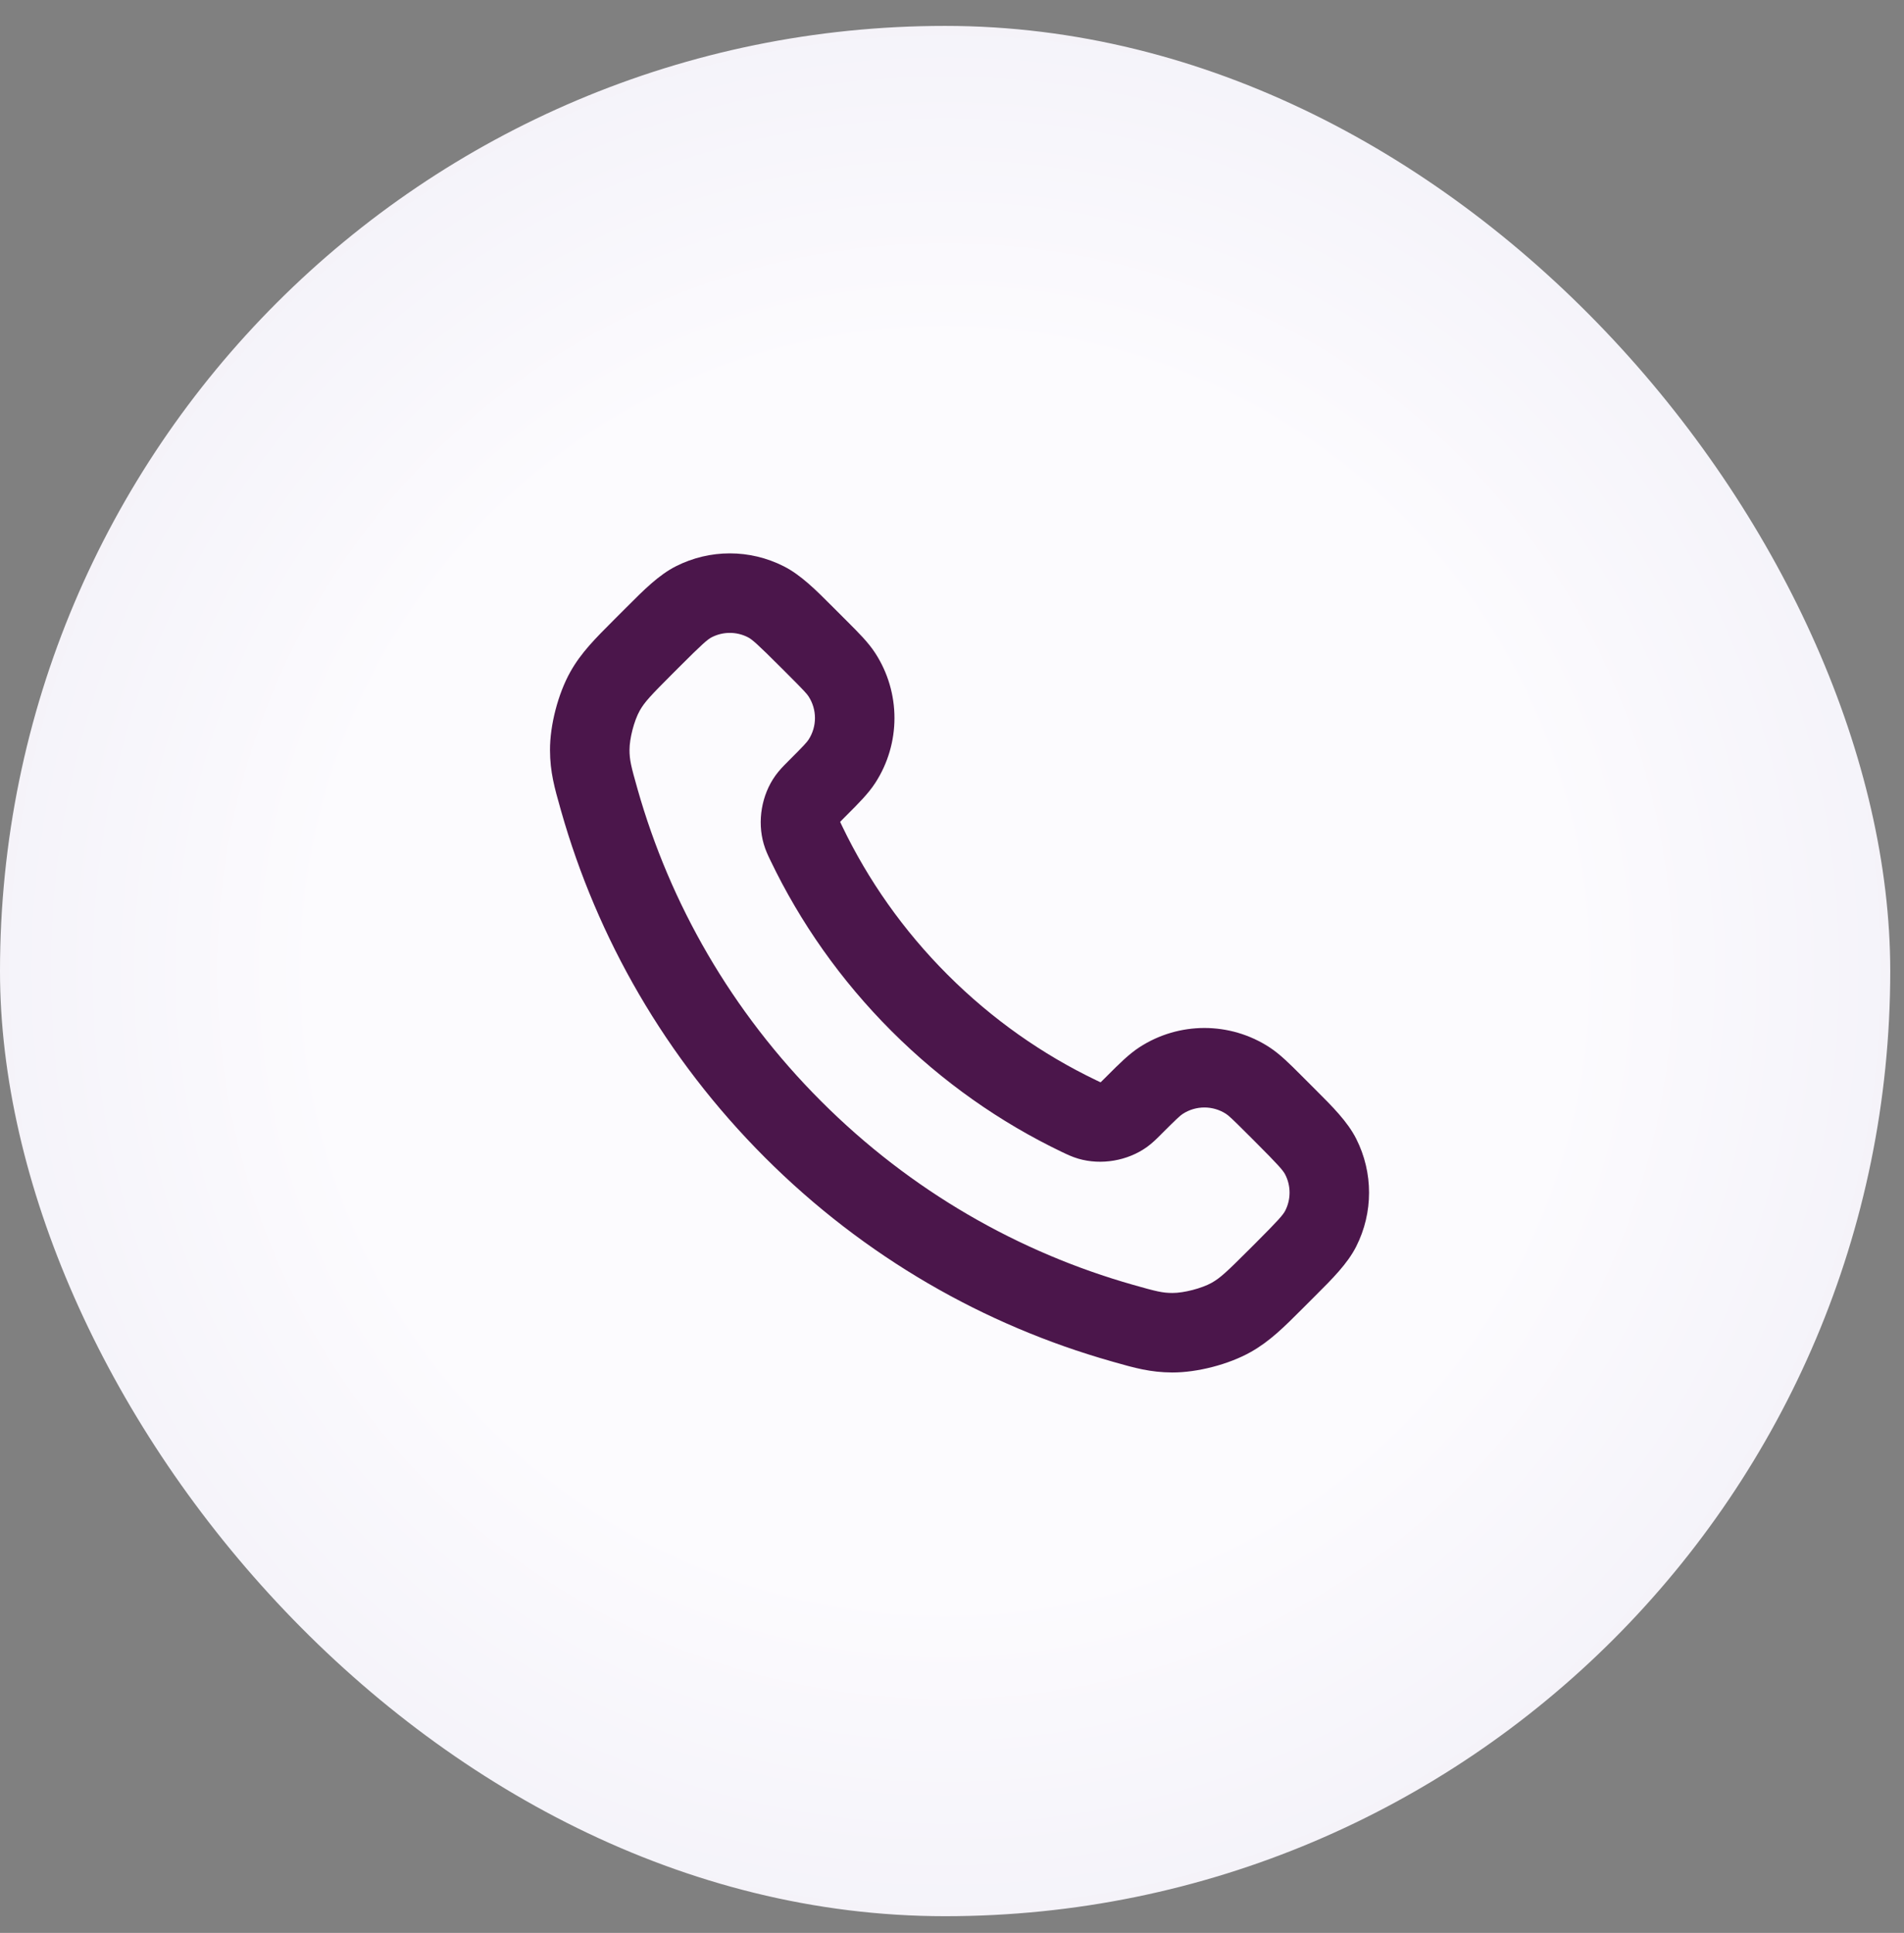
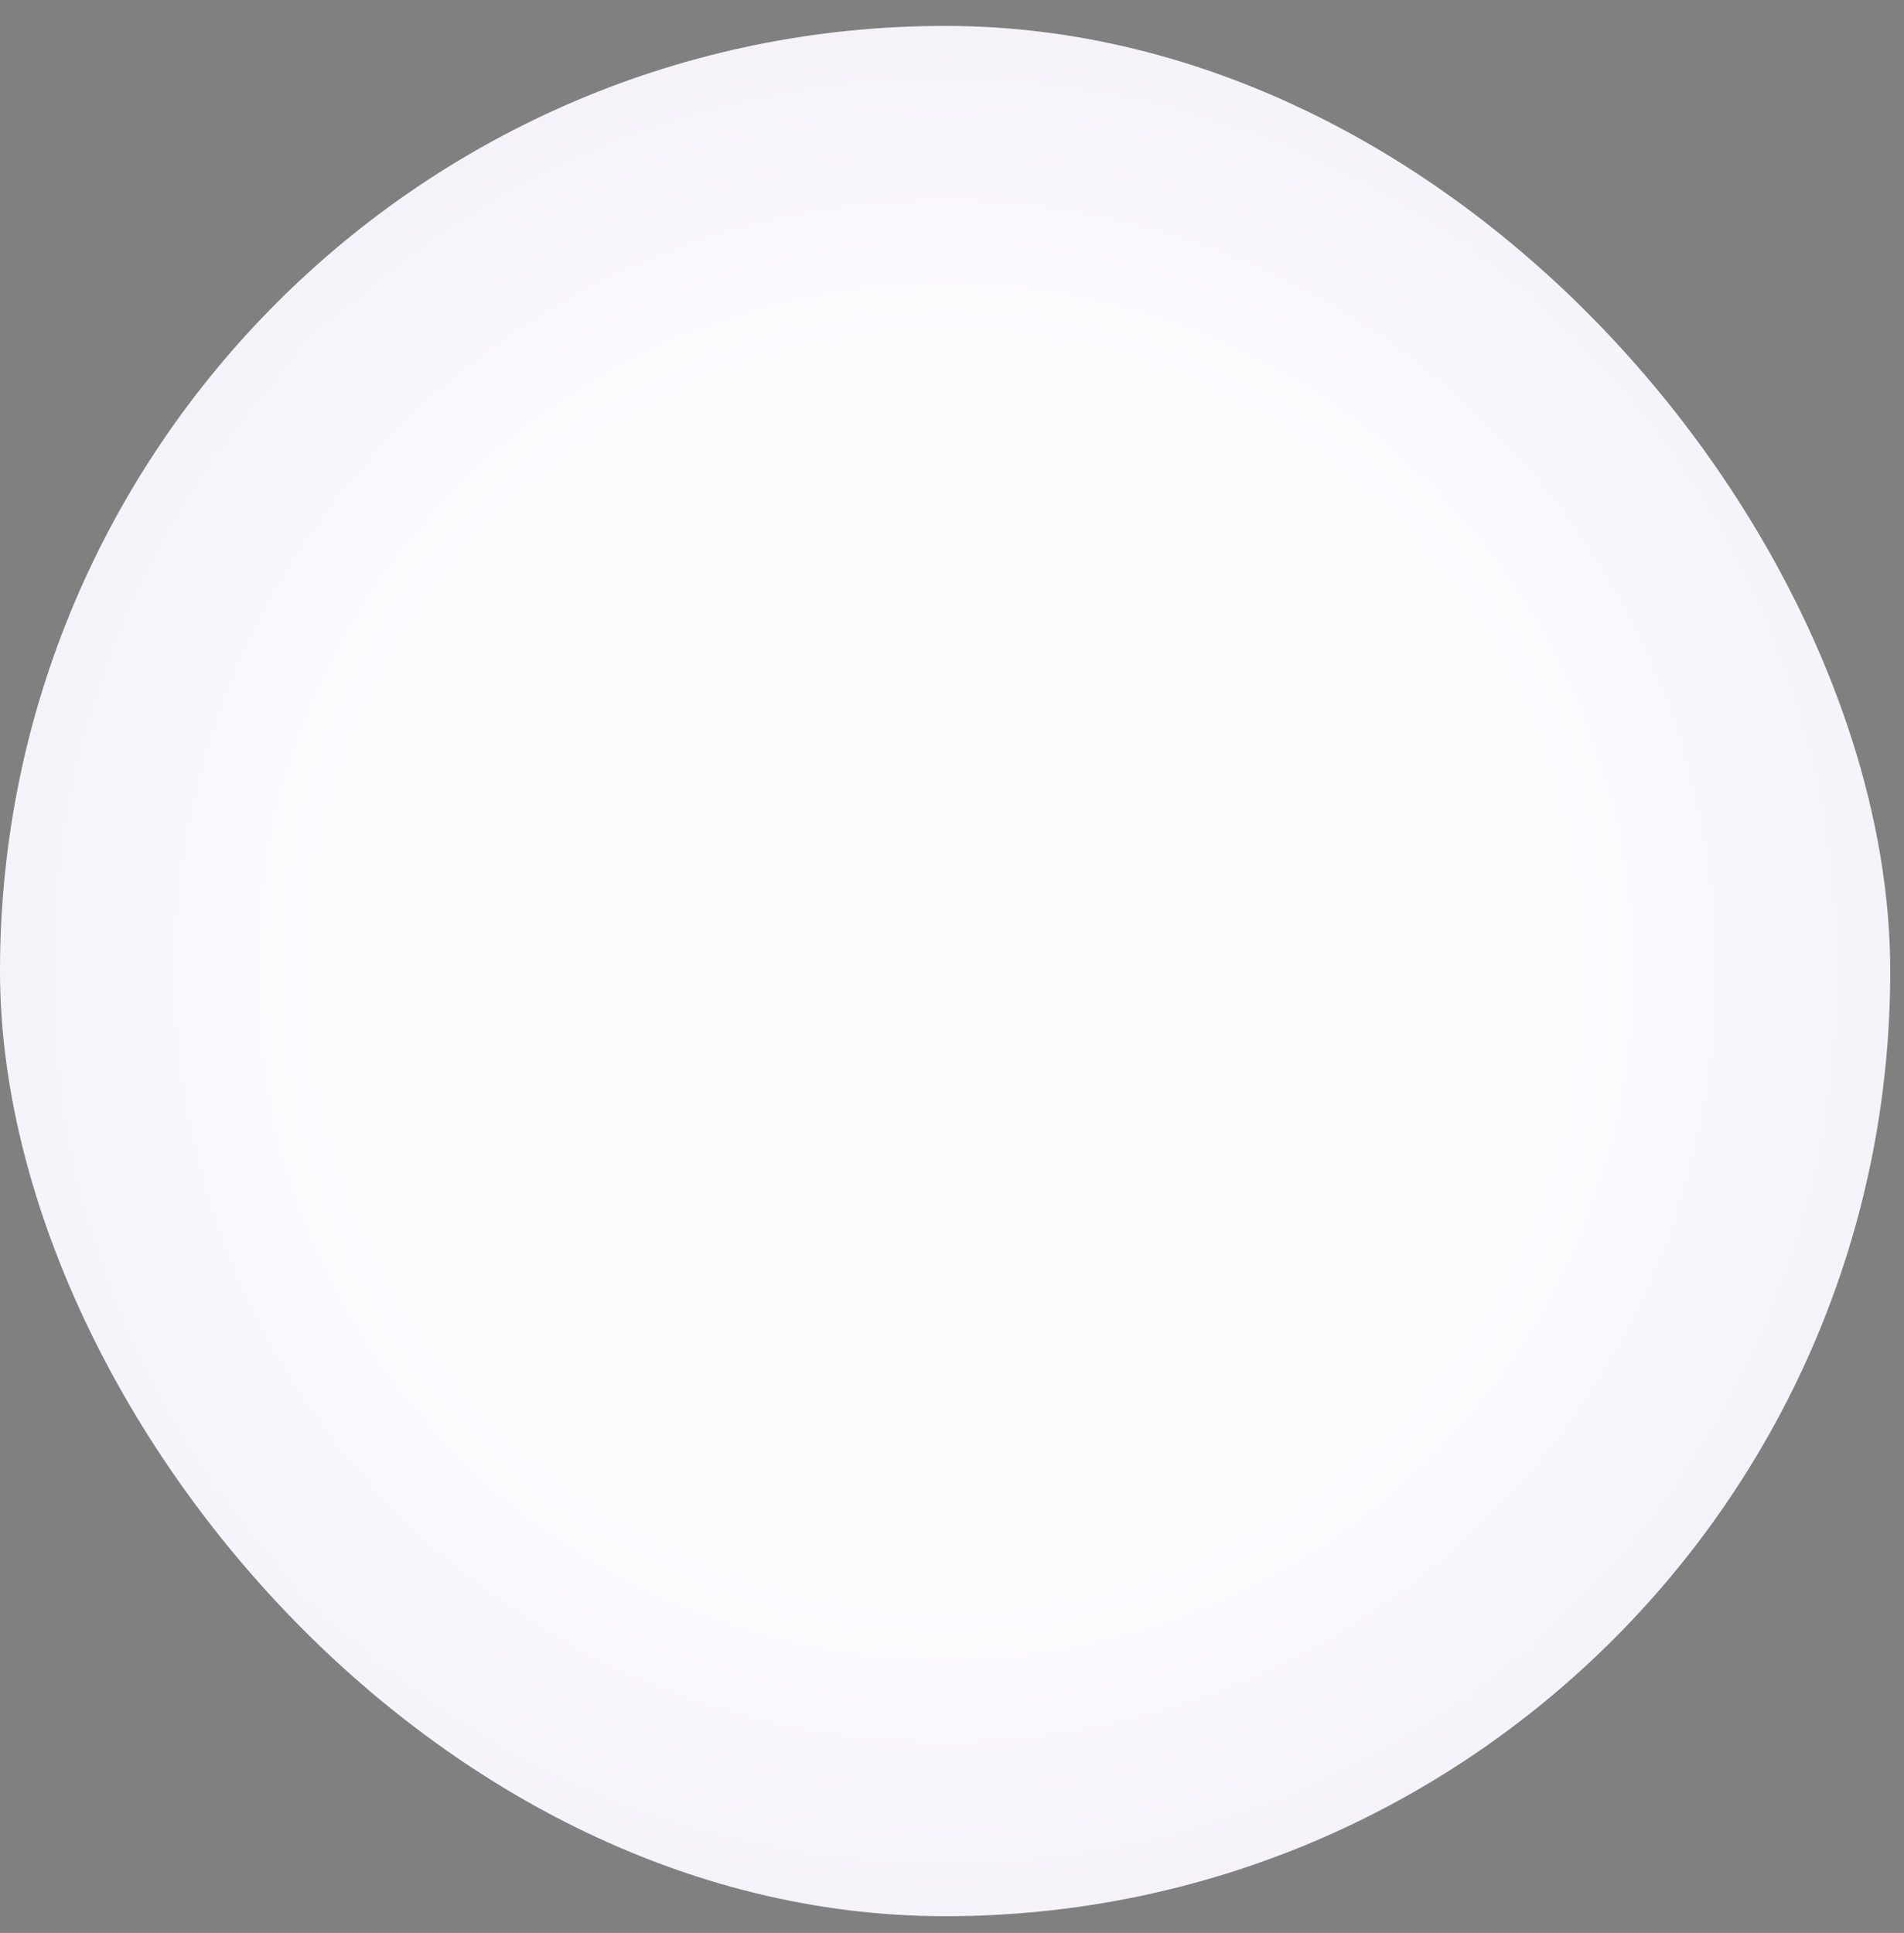
<svg xmlns="http://www.w3.org/2000/svg" width="66" height="67" viewBox="0 0 66 67" fill="none">
  <rect x="0" y="0" width="66" height="67" fill="#808080" stroke="none" />
  <rect y="0.898" width="65.523" height="65.523" rx="32.762" fill="url(#paint0_radial_4268_1203)" />
-   <path fill-rule="evenodd" clip-rule="evenodd" d="M25.92 22.086C25.529 21.888 25.068 21.888 24.677 22.086C24.529 22.16 24.346 22.319 23.537 23.128L23.32 23.345C22.548 24.117 22.34 24.34 22.174 24.636C21.981 24.979 21.82 25.601 21.821 25.994C21.822 26.344 21.873 26.555 22.101 27.358C23.225 31.317 25.345 35.053 28.465 38.173C31.585 41.294 35.322 43.413 39.281 44.537C40.083 44.765 40.294 44.817 40.644 44.818C41.038 44.819 41.659 44.657 42.002 44.465C42.298 44.298 42.522 44.09 43.294 43.318L43.511 43.101C44.32 42.292 44.478 42.109 44.553 41.962C44.751 41.571 44.751 41.109 44.553 40.718C44.478 40.571 44.32 40.388 43.511 39.579L44.485 38.605L43.511 39.579L43.242 39.31C42.711 38.779 42.591 38.67 42.501 38.611C42.044 38.314 41.455 38.314 40.998 38.611C40.908 38.67 40.788 38.779 40.257 39.31C40.246 39.321 40.236 39.332 40.225 39.343C40.101 39.467 39.944 39.624 39.757 39.759L38.954 38.638L39.757 39.759C39.086 40.239 38.173 40.395 37.381 40.164C37.16 40.099 36.978 40.011 36.837 39.943C36.825 39.938 36.814 39.933 36.804 39.928C34.668 38.902 32.668 37.505 30.901 35.738C29.134 33.971 27.736 31.97 26.711 29.835C26.706 29.824 26.701 29.813 26.695 29.802C26.627 29.66 26.539 29.479 26.475 29.258L27.798 28.872L26.475 29.258C26.244 28.465 26.399 27.553 26.88 26.882L26.88 26.882C27.015 26.694 27.172 26.537 27.296 26.414C27.307 26.403 27.318 26.392 27.328 26.381C27.86 25.85 27.968 25.73 28.027 25.64L28.027 25.64C28.324 25.183 28.324 24.595 28.027 24.138C27.968 24.047 27.86 23.928 27.328 23.396L27.06 23.128C26.251 22.319 26.067 22.16 25.92 22.086ZM23.433 19.627C24.606 19.033 25.991 19.033 27.164 19.627C27.76 19.928 28.278 20.447 28.876 21.047C28.92 21.091 28.964 21.135 29.008 21.179L29.277 21.448C29.306 21.477 29.335 21.506 29.364 21.535C29.759 21.929 30.099 22.268 30.338 22.636L29.182 23.387L30.338 22.636C31.228 24.006 31.228 25.772 30.338 27.142C30.099 27.509 29.759 27.849 29.364 28.243C29.335 28.272 29.306 28.301 29.277 28.33C29.197 28.41 29.157 28.45 29.129 28.48C29.128 28.482 29.128 28.485 29.127 28.488C29.127 28.49 29.126 28.493 29.126 28.496C29.131 28.506 29.137 28.519 29.145 28.537C29.158 28.565 29.174 28.598 29.195 28.642C30.088 30.501 31.305 32.245 32.849 33.789C34.394 35.333 36.137 36.551 37.996 37.443L37.4 38.685L37.996 37.443C38.041 37.465 38.073 37.48 38.101 37.493C38.119 37.502 38.133 37.508 38.143 37.513C38.145 37.512 38.148 37.512 38.151 37.511C38.154 37.511 38.156 37.51 38.158 37.51C38.188 37.482 38.229 37.441 38.308 37.362C38.338 37.333 38.367 37.303 38.395 37.275C38.79 36.88 39.129 36.54 39.496 36.301C40.867 35.41 42.633 35.41 44.003 36.301C44.37 36.54 44.71 36.88 45.104 37.275C45.133 37.303 45.161 37.333 45.191 37.362L44.217 38.336L45.191 37.362L45.459 37.63C45.504 37.675 45.548 37.719 45.591 37.762C46.192 38.361 46.71 38.878 47.012 39.474C47.605 40.647 47.605 42.033 47.012 43.206C46.71 43.802 46.192 44.319 45.591 44.918C45.548 44.961 45.504 45.005 45.459 45.05L45.242 45.267C45.211 45.298 45.18 45.33 45.149 45.36C44.508 46.002 44.016 46.494 43.352 46.867C42.594 47.293 41.505 47.576 40.636 47.574C39.876 47.571 39.321 47.414 38.606 47.21C38.58 47.203 38.554 47.196 38.529 47.188C34.129 45.94 29.977 43.583 26.516 40.122C23.056 36.661 20.699 32.51 19.45 28.11C19.443 28.084 19.435 28.058 19.428 28.032C19.225 27.317 19.067 26.763 19.065 26.002C19.062 25.133 19.346 24.044 19.771 23.287L19.771 23.287C20.144 22.622 20.637 22.131 21.278 21.49C21.309 21.459 21.34 21.428 21.372 21.396L21.589 21.179C21.633 21.135 21.677 21.091 21.721 21.047C22.319 20.447 22.837 19.928 23.433 19.627L24.048 20.842L23.433 19.627Z" fill="#4B164B" />
  <defs>
    <radialGradient id="paint0_radial_4268_1203" cx="0" cy="0" r="1" gradientUnits="userSpaceOnUse" gradientTransform="translate(32.762 33.66) rotate(90) scale(43.318 43.318)">
      <stop offset="0.5" stop-color="#FCFBFE" />
      <stop offset="1" stop-color="#EEECF5" />
    </radialGradient>
  </defs>
</svg>